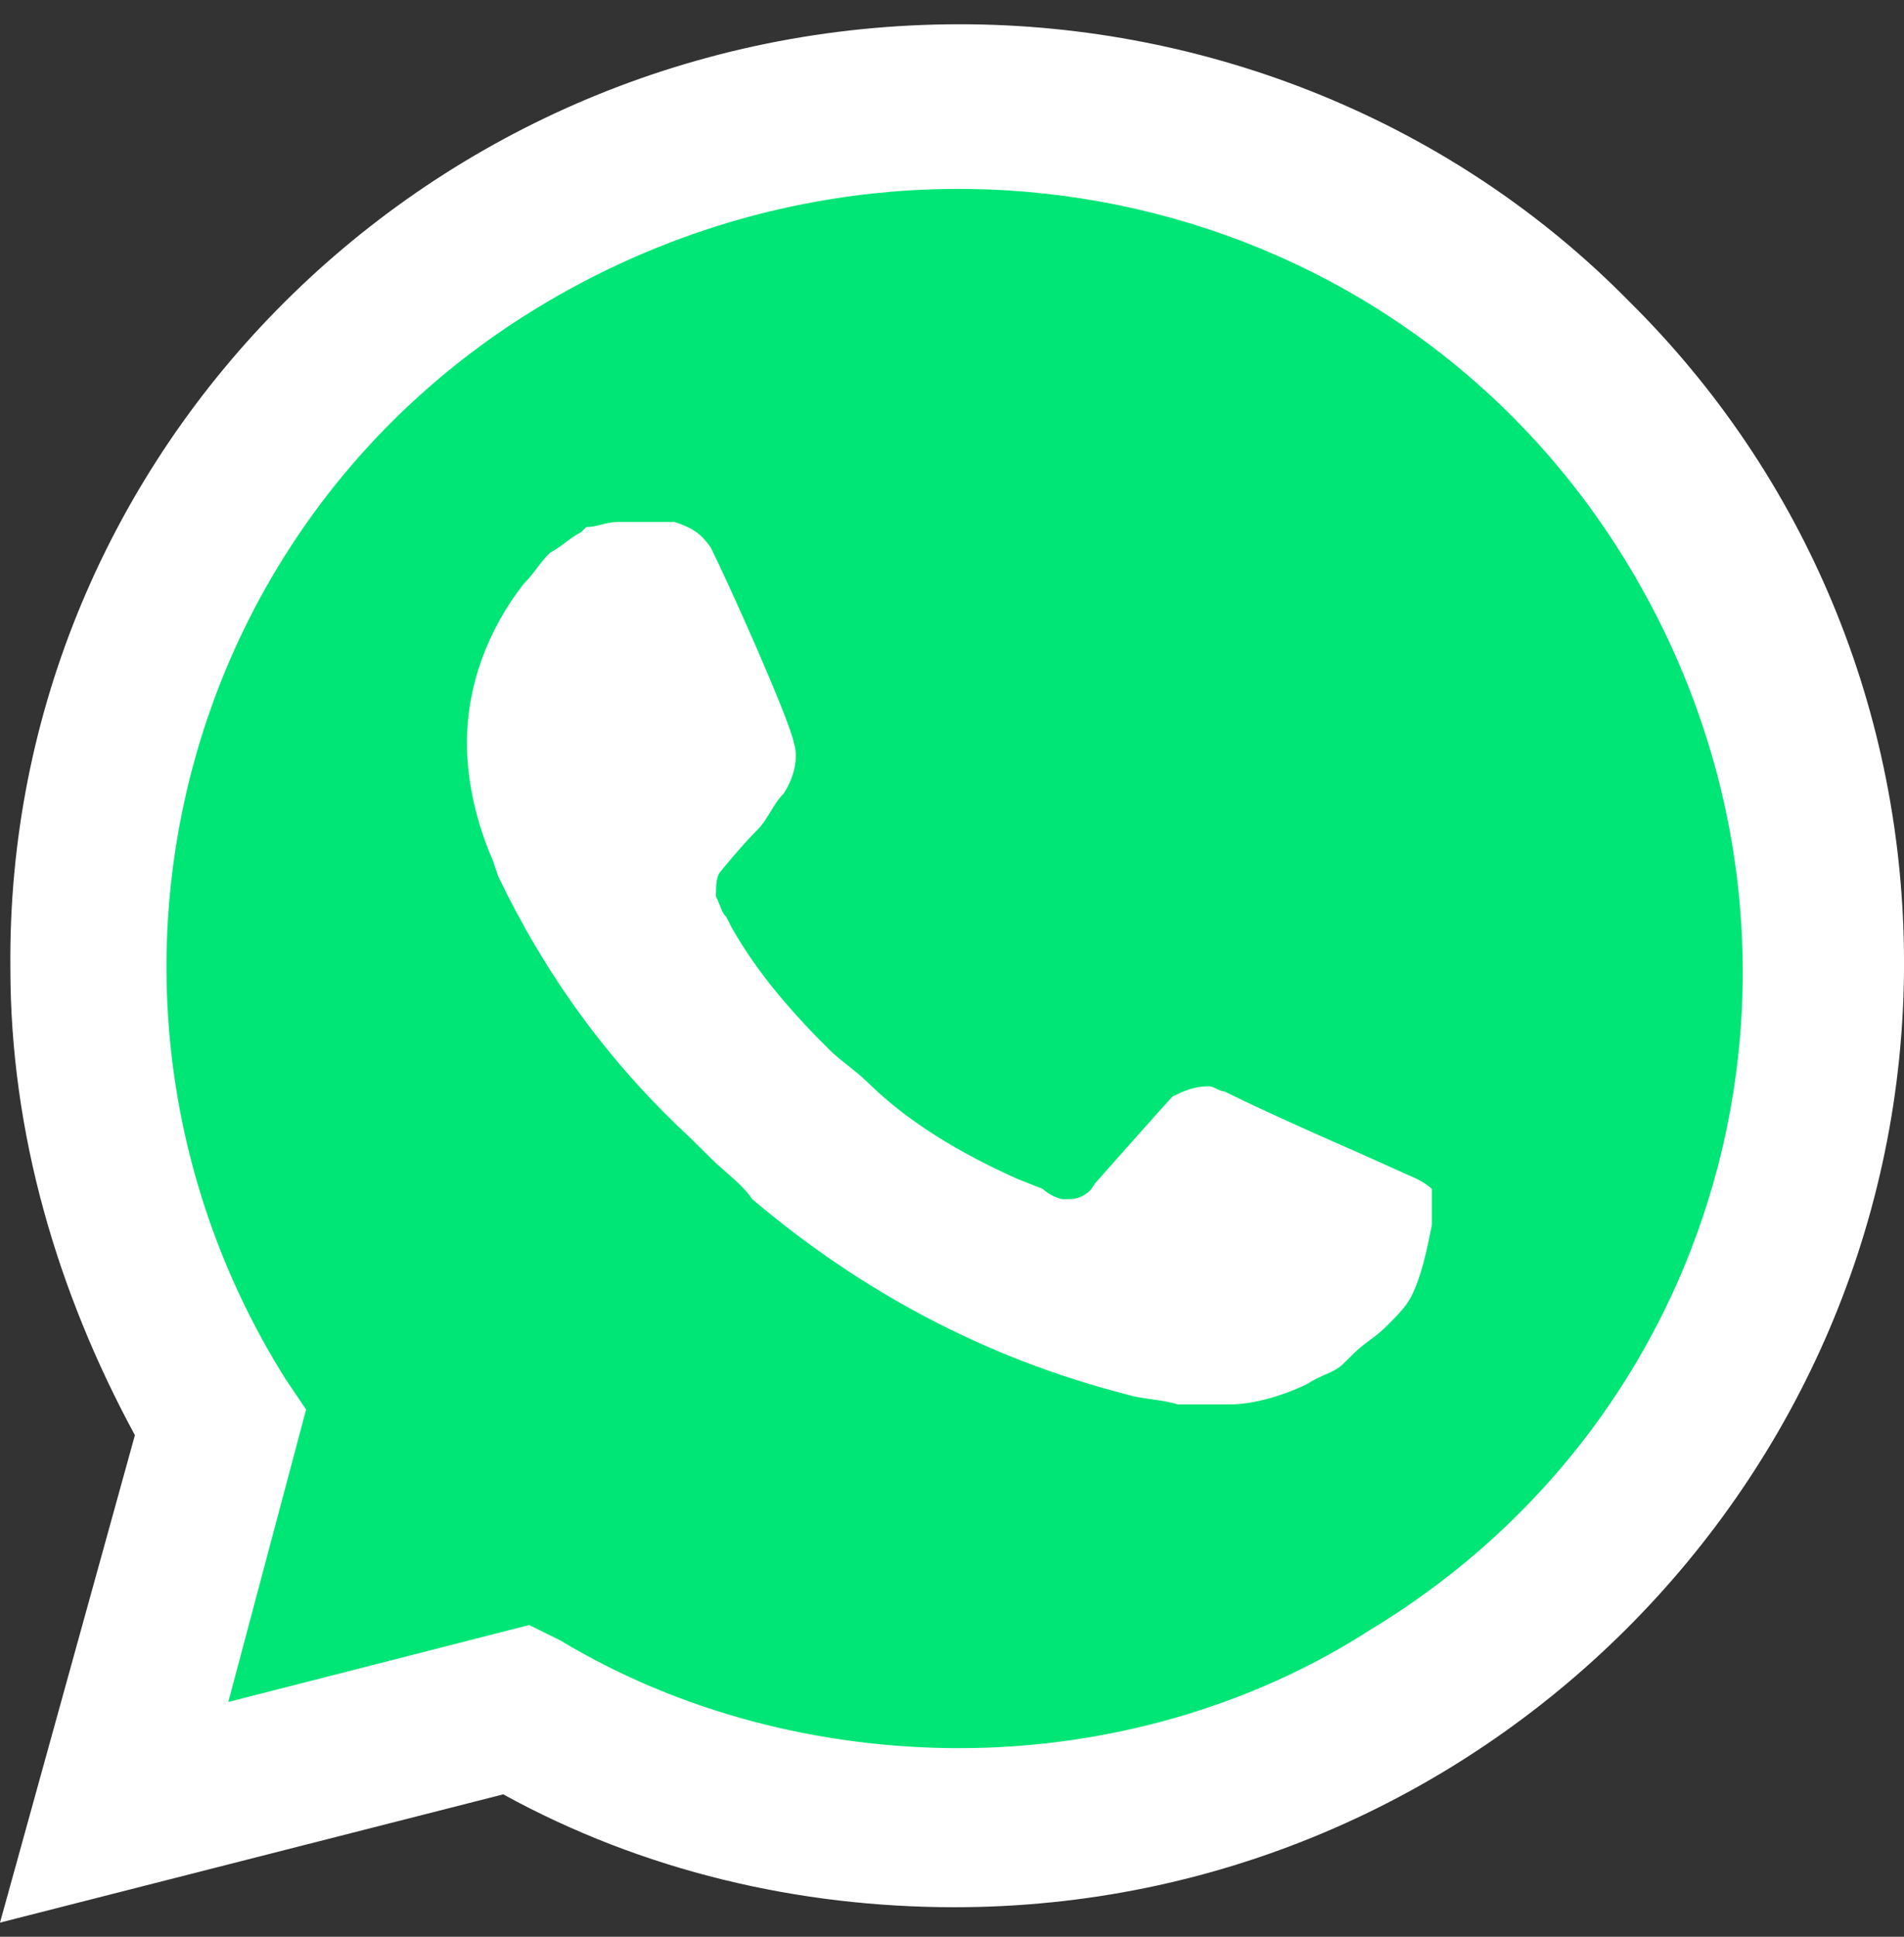
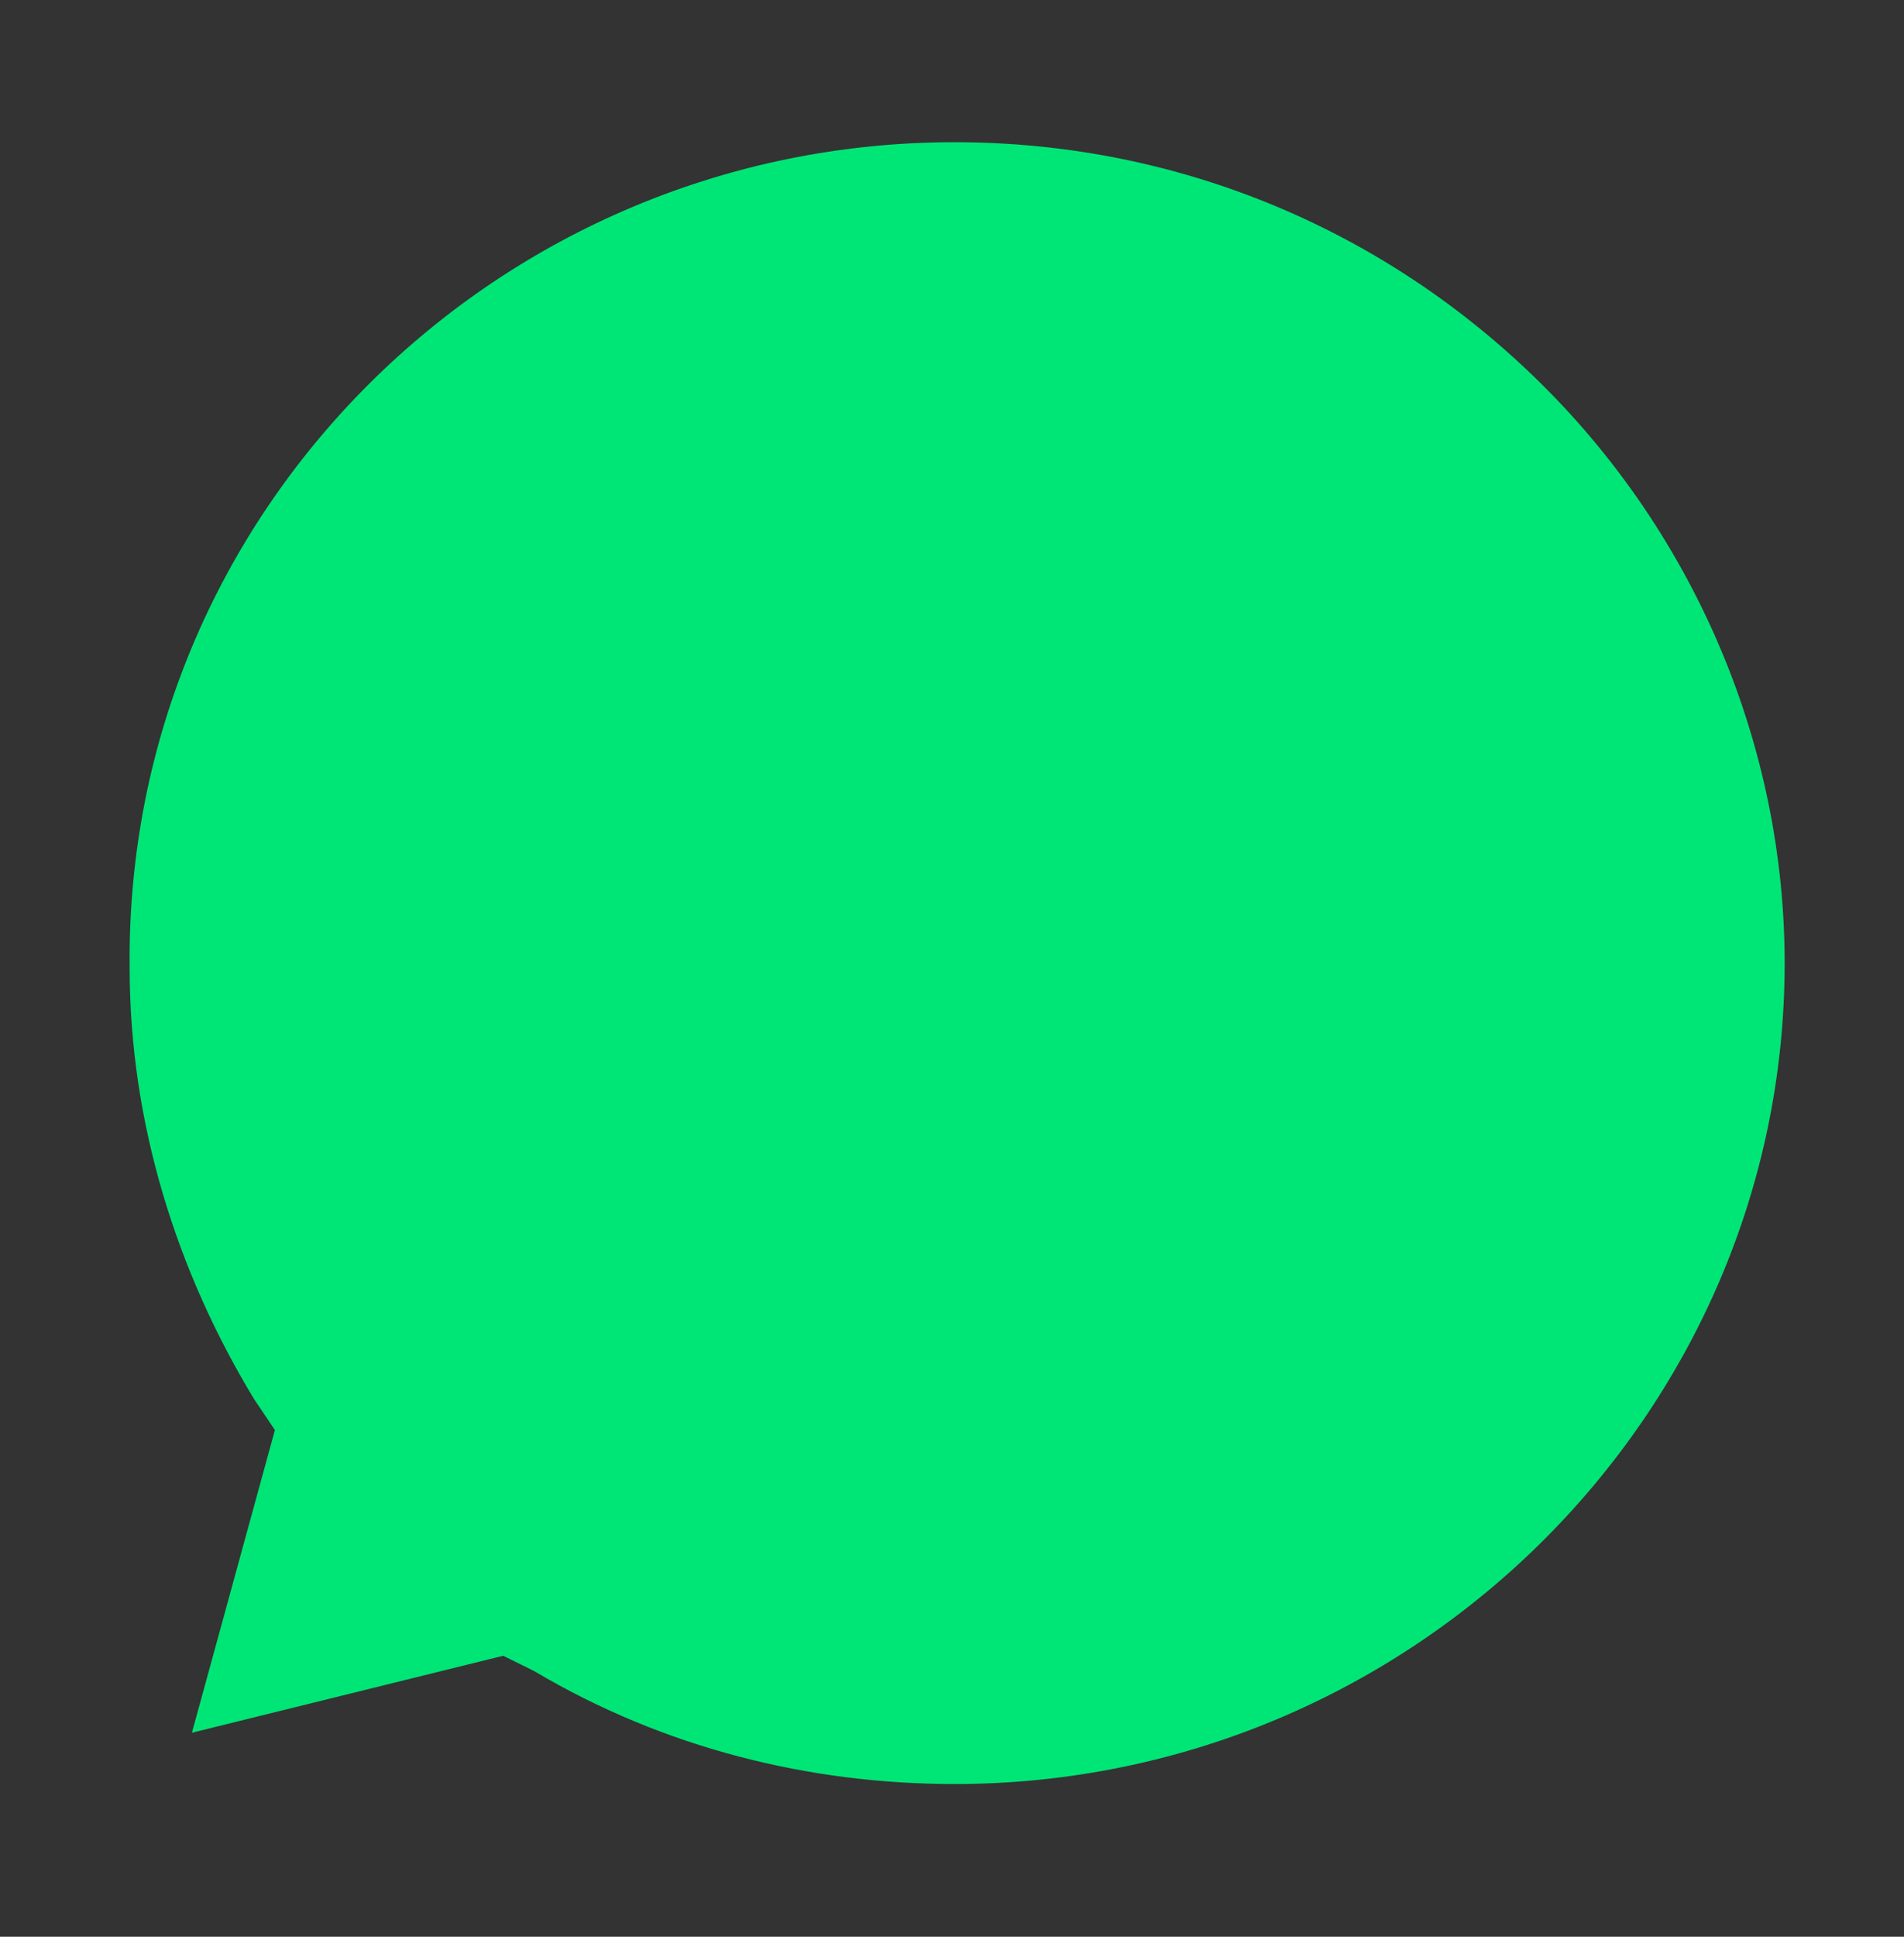
<svg xmlns="http://www.w3.org/2000/svg" width="60" height="61" viewBox="0 0 60 61" fill="none">
  <rect x="0" y="0" width="60" height="61" fill="#333333" stroke="none" />
  <g clip-path="url(#clip0_496_3498)">
    <path d="M15.857 52.15L16.838 52.635C20.925 55.059 25.503 56.19 30.081 56.19C44.468 56.19 56.239 44.555 56.239 30.335C56.239 23.548 53.46 16.922 48.555 12.074C43.65 7.226 37.111 4.479 30.081 4.479C15.694 4.479 3.922 16.114 4.086 30.496C4.086 35.344 5.557 40.031 8.009 44.07L8.663 45.04L6.048 54.574L15.857 52.15Z" fill="#00E676" />
-     <path d="M51.336 9.49C45.777 3.835 38.093 0.764 30.246 0.764C13.57 0.764 0.164 14.177 0.327 30.498C0.327 35.669 1.798 40.678 4.251 45.203L0 60.555L15.858 56.515C20.273 58.939 25.177 60.07 30.082 60.07C46.595 60.07 60.001 46.657 60.001 30.337C60.001 22.418 56.895 14.985 51.336 9.49H51.336ZM30.246 55.061C25.831 55.061 21.417 53.93 17.657 51.667L16.676 51.182L7.194 53.606L9.646 44.395L8.992 43.426C1.798 31.953 5.232 16.762 17.003 9.652C28.774 2.542 43.979 5.935 51.172 17.57C58.366 29.205 54.933 44.234 43.162 51.344C39.401 53.768 34.823 55.06 30.246 55.06V55.061ZM44.633 37.124L42.834 36.316C42.834 36.316 40.219 35.184 38.584 34.376C38.42 34.376 38.257 34.215 38.093 34.215C37.603 34.215 37.276 34.376 36.949 34.538C36.949 34.538 36.785 34.7 34.496 37.285C34.333 37.608 34.006 37.77 33.679 37.77H33.515C33.352 37.77 33.025 37.608 32.861 37.447L32.044 37.124C30.246 36.316 28.611 35.346 27.303 34.053C26.976 33.73 26.485 33.407 26.158 33.084C25.014 31.953 23.869 30.66 23.052 29.205L22.889 28.882C22.725 28.721 22.725 28.559 22.562 28.236C22.562 27.913 22.562 27.59 22.725 27.428C22.725 27.428 23.379 26.62 23.869 26.135C24.197 25.812 24.36 25.327 24.687 25.004C25.014 24.519 25.177 23.873 25.014 23.388C24.851 22.58 22.889 18.217 22.398 17.247C22.071 16.762 21.744 16.601 21.254 16.439H19.456C19.128 16.439 18.802 16.601 18.474 16.601L18.311 16.762C17.984 16.924 17.657 17.247 17.33 17.409C17.003 17.732 16.839 18.055 16.512 18.378C15.368 19.833 14.714 21.61 14.714 23.388C14.714 24.68 15.041 25.973 15.532 27.105L15.695 27.59C17.167 30.66 19.128 33.407 21.744 35.831L22.398 36.477C22.889 36.962 23.379 37.285 23.706 37.77C27.14 40.679 31.063 42.779 35.477 43.911C35.968 44.072 36.622 44.072 37.112 44.234H38.747C39.565 44.234 40.545 43.911 41.2 43.587C41.69 43.264 42.017 43.264 42.344 42.941L42.671 42.618C42.998 42.295 43.325 42.133 43.652 41.81C43.979 41.487 44.306 41.164 44.469 40.84C44.796 40.194 44.96 39.386 45.123 38.578V37.447C45.123 37.447 44.96 37.285 44.633 37.124V37.124Z" fill="white" />
  </g>
  <defs>
    <clipPath id="clip0_496_3498">
      <rect width="60" height="60" fill="white" transform="translate(0 0.764)" />
    </clipPath>
  </defs>
</svg>